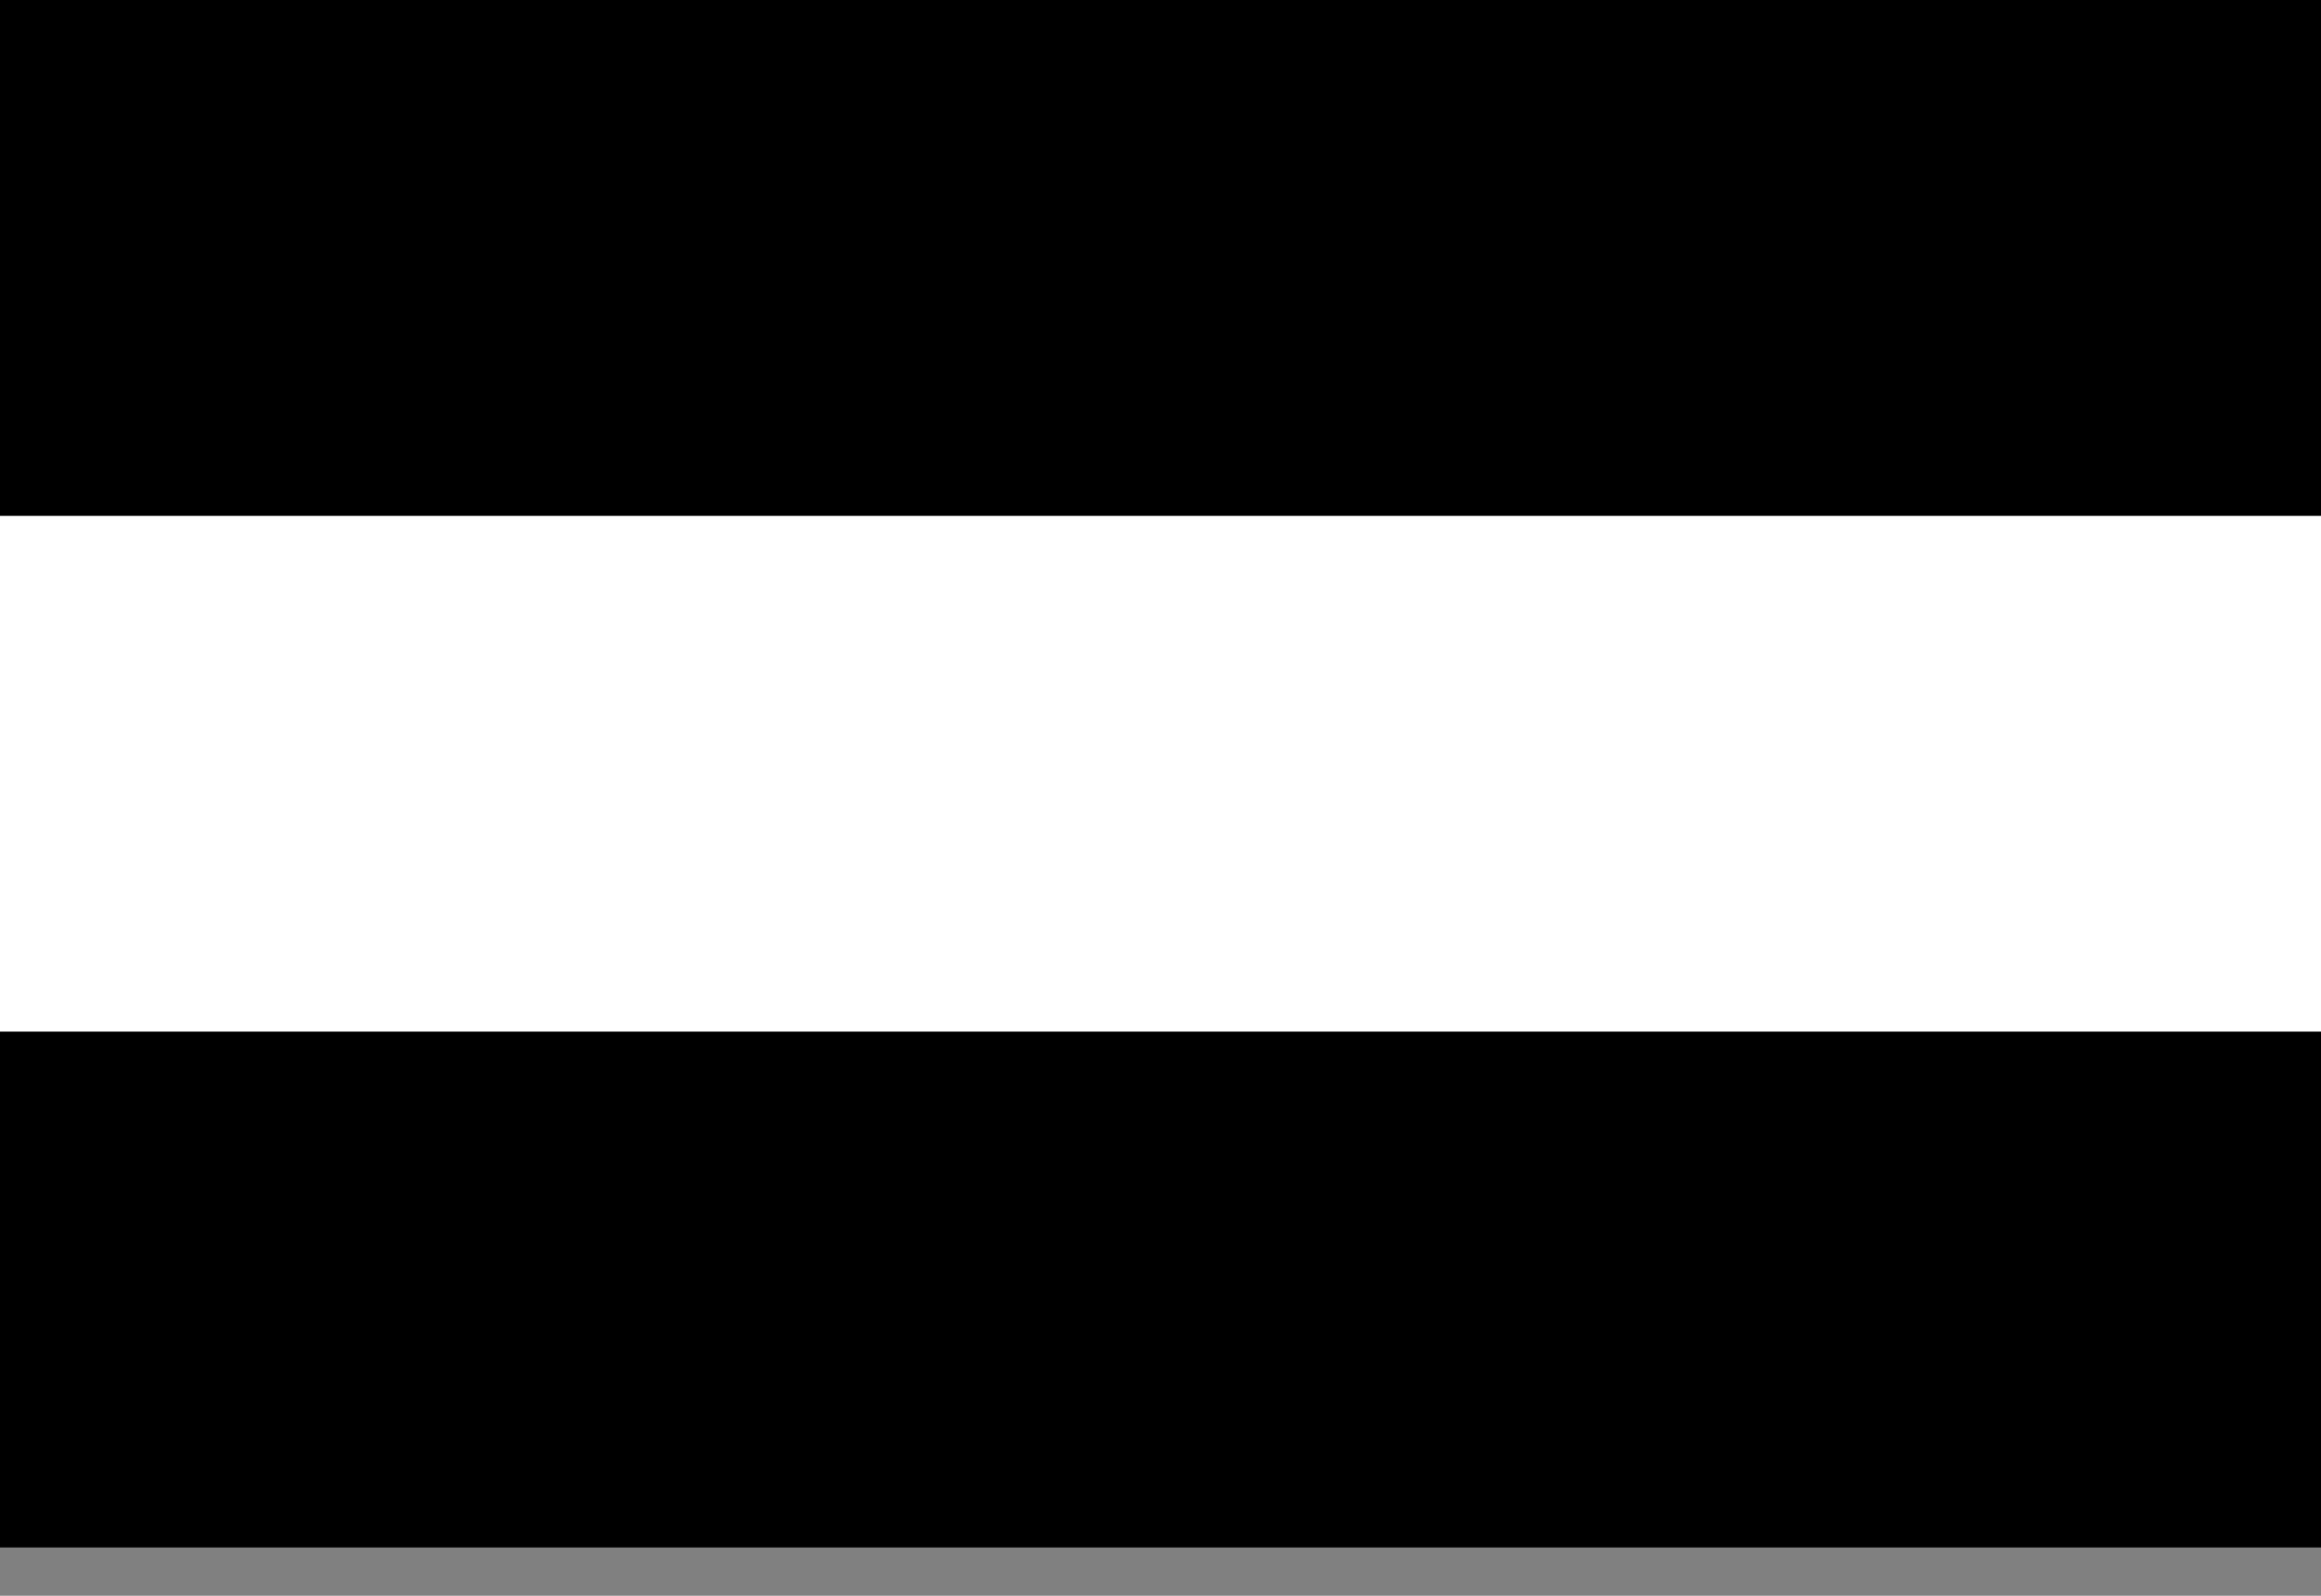
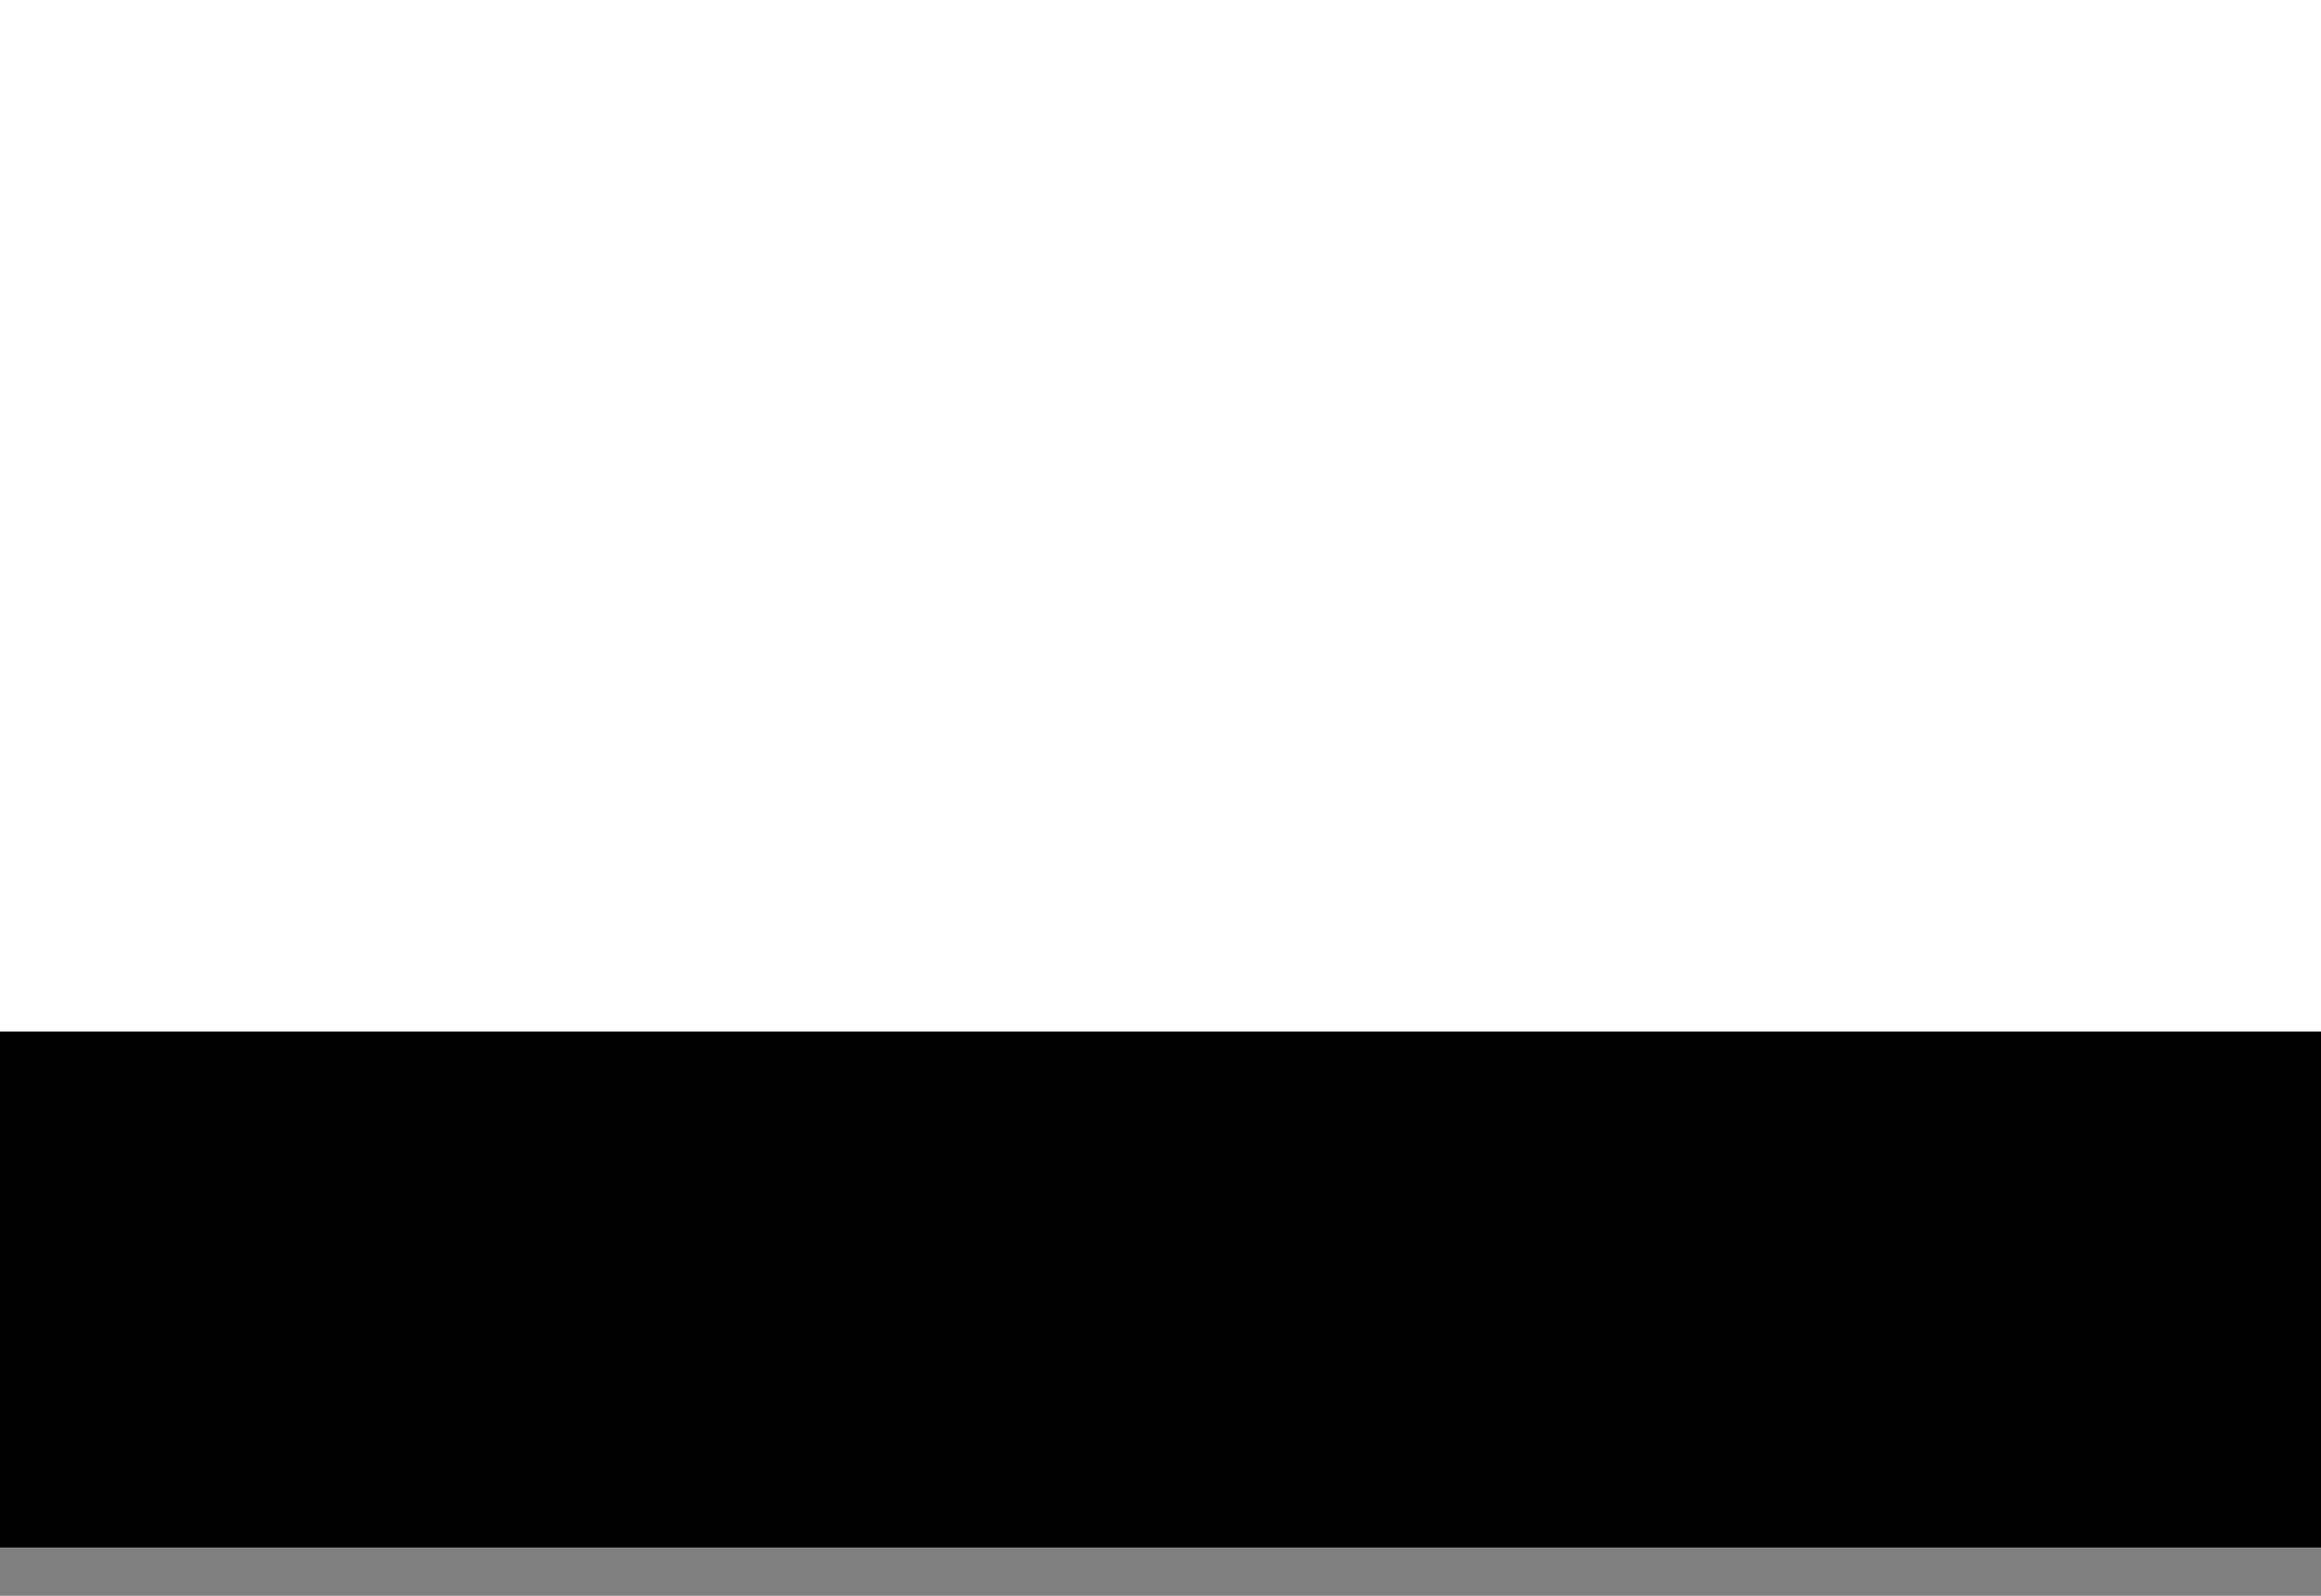
<svg xmlns="http://www.w3.org/2000/svg" width="16" height="11" viewBox="0 0 16 11" fill="none">
  <rect x="0" y="0" width="16" height="11" fill="#808080" stroke="none" />
  <g clip-path="url(#clip0_190_899)">
    <path d="M16 0H0V10.667H16V0Z" fill="#21468B" style="fill:#21468B;fill:color(display-p3 0.129 0.275 0.545);fill-opacity:1;" />
    <path d="M16 0H0V7.111H16V0Z" fill="white" style="fill:white;fill-opacity:1;" />
-     <path d="M16 0H0V3.556H16V0Z" fill="#AE1C28" style="fill:#AE1C28;fill:color(display-p3 0.682 0.11 0.157);fill-opacity:1;" />
  </g>
  <defs>
    <clipPath id="clip0_190_899">
      <rect width="16" height="10.667" fill="white" style="fill:white;fill-opacity:1;" />
    </clipPath>
  </defs>
</svg>